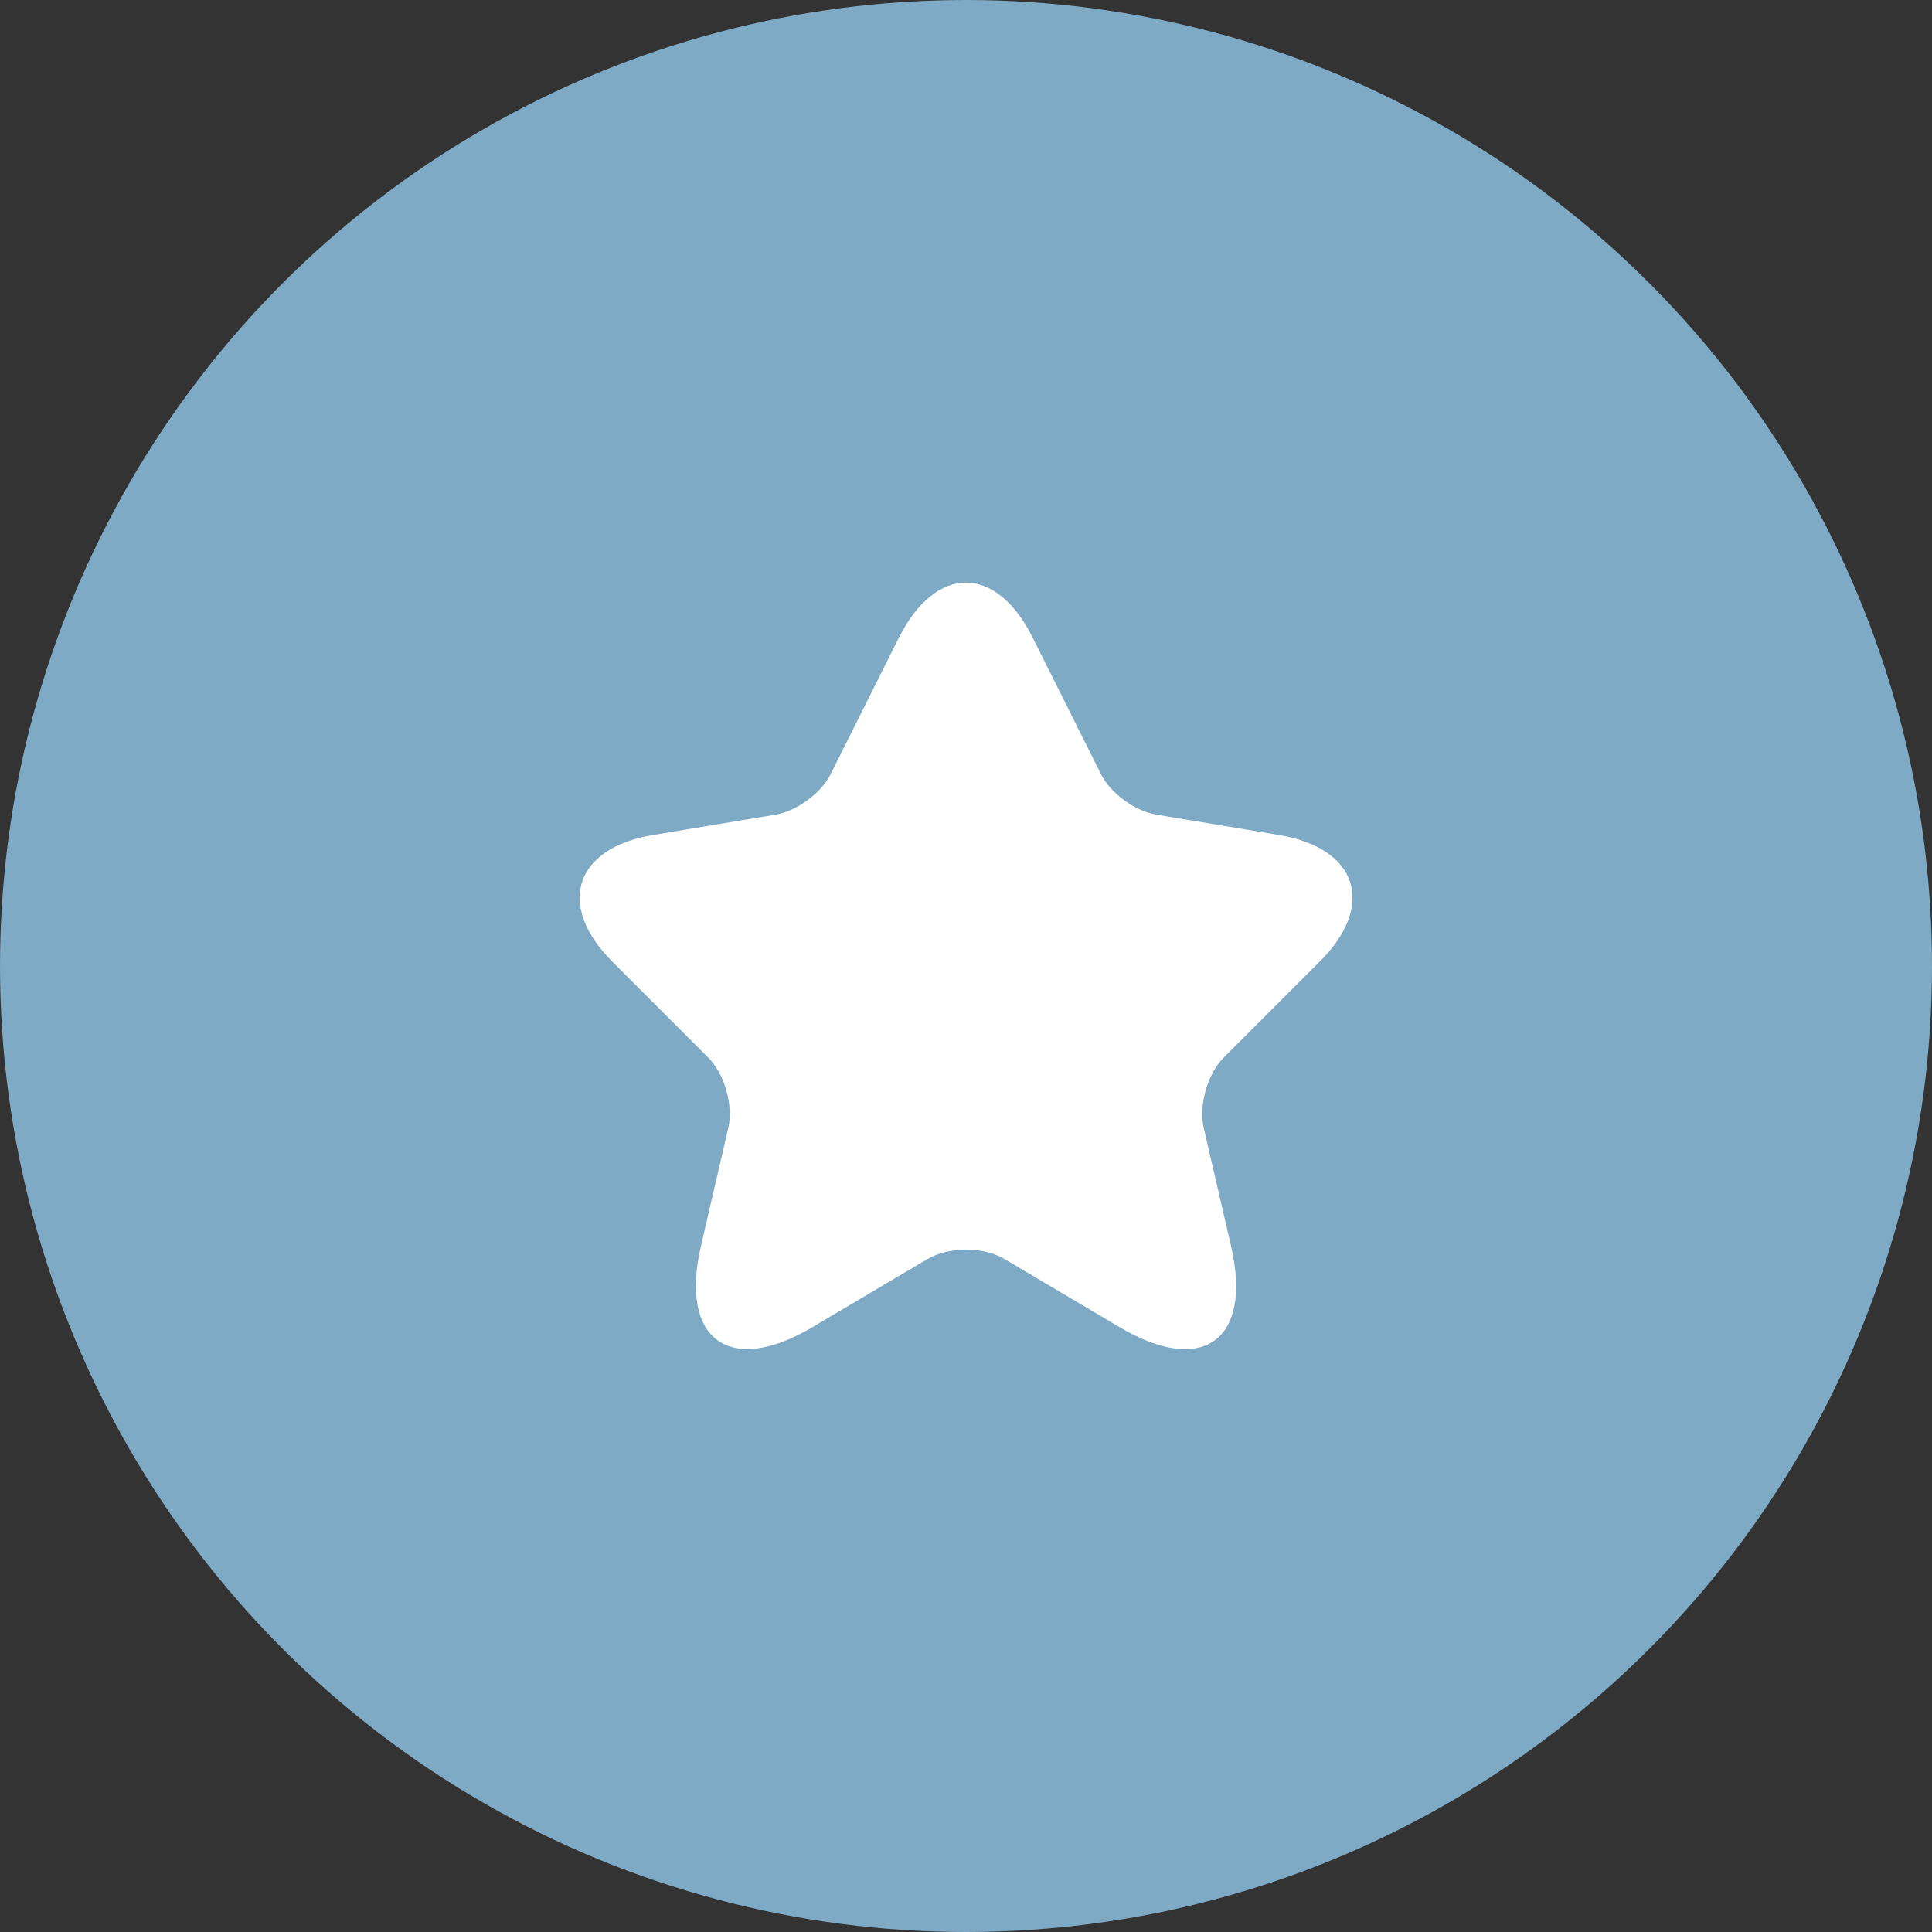
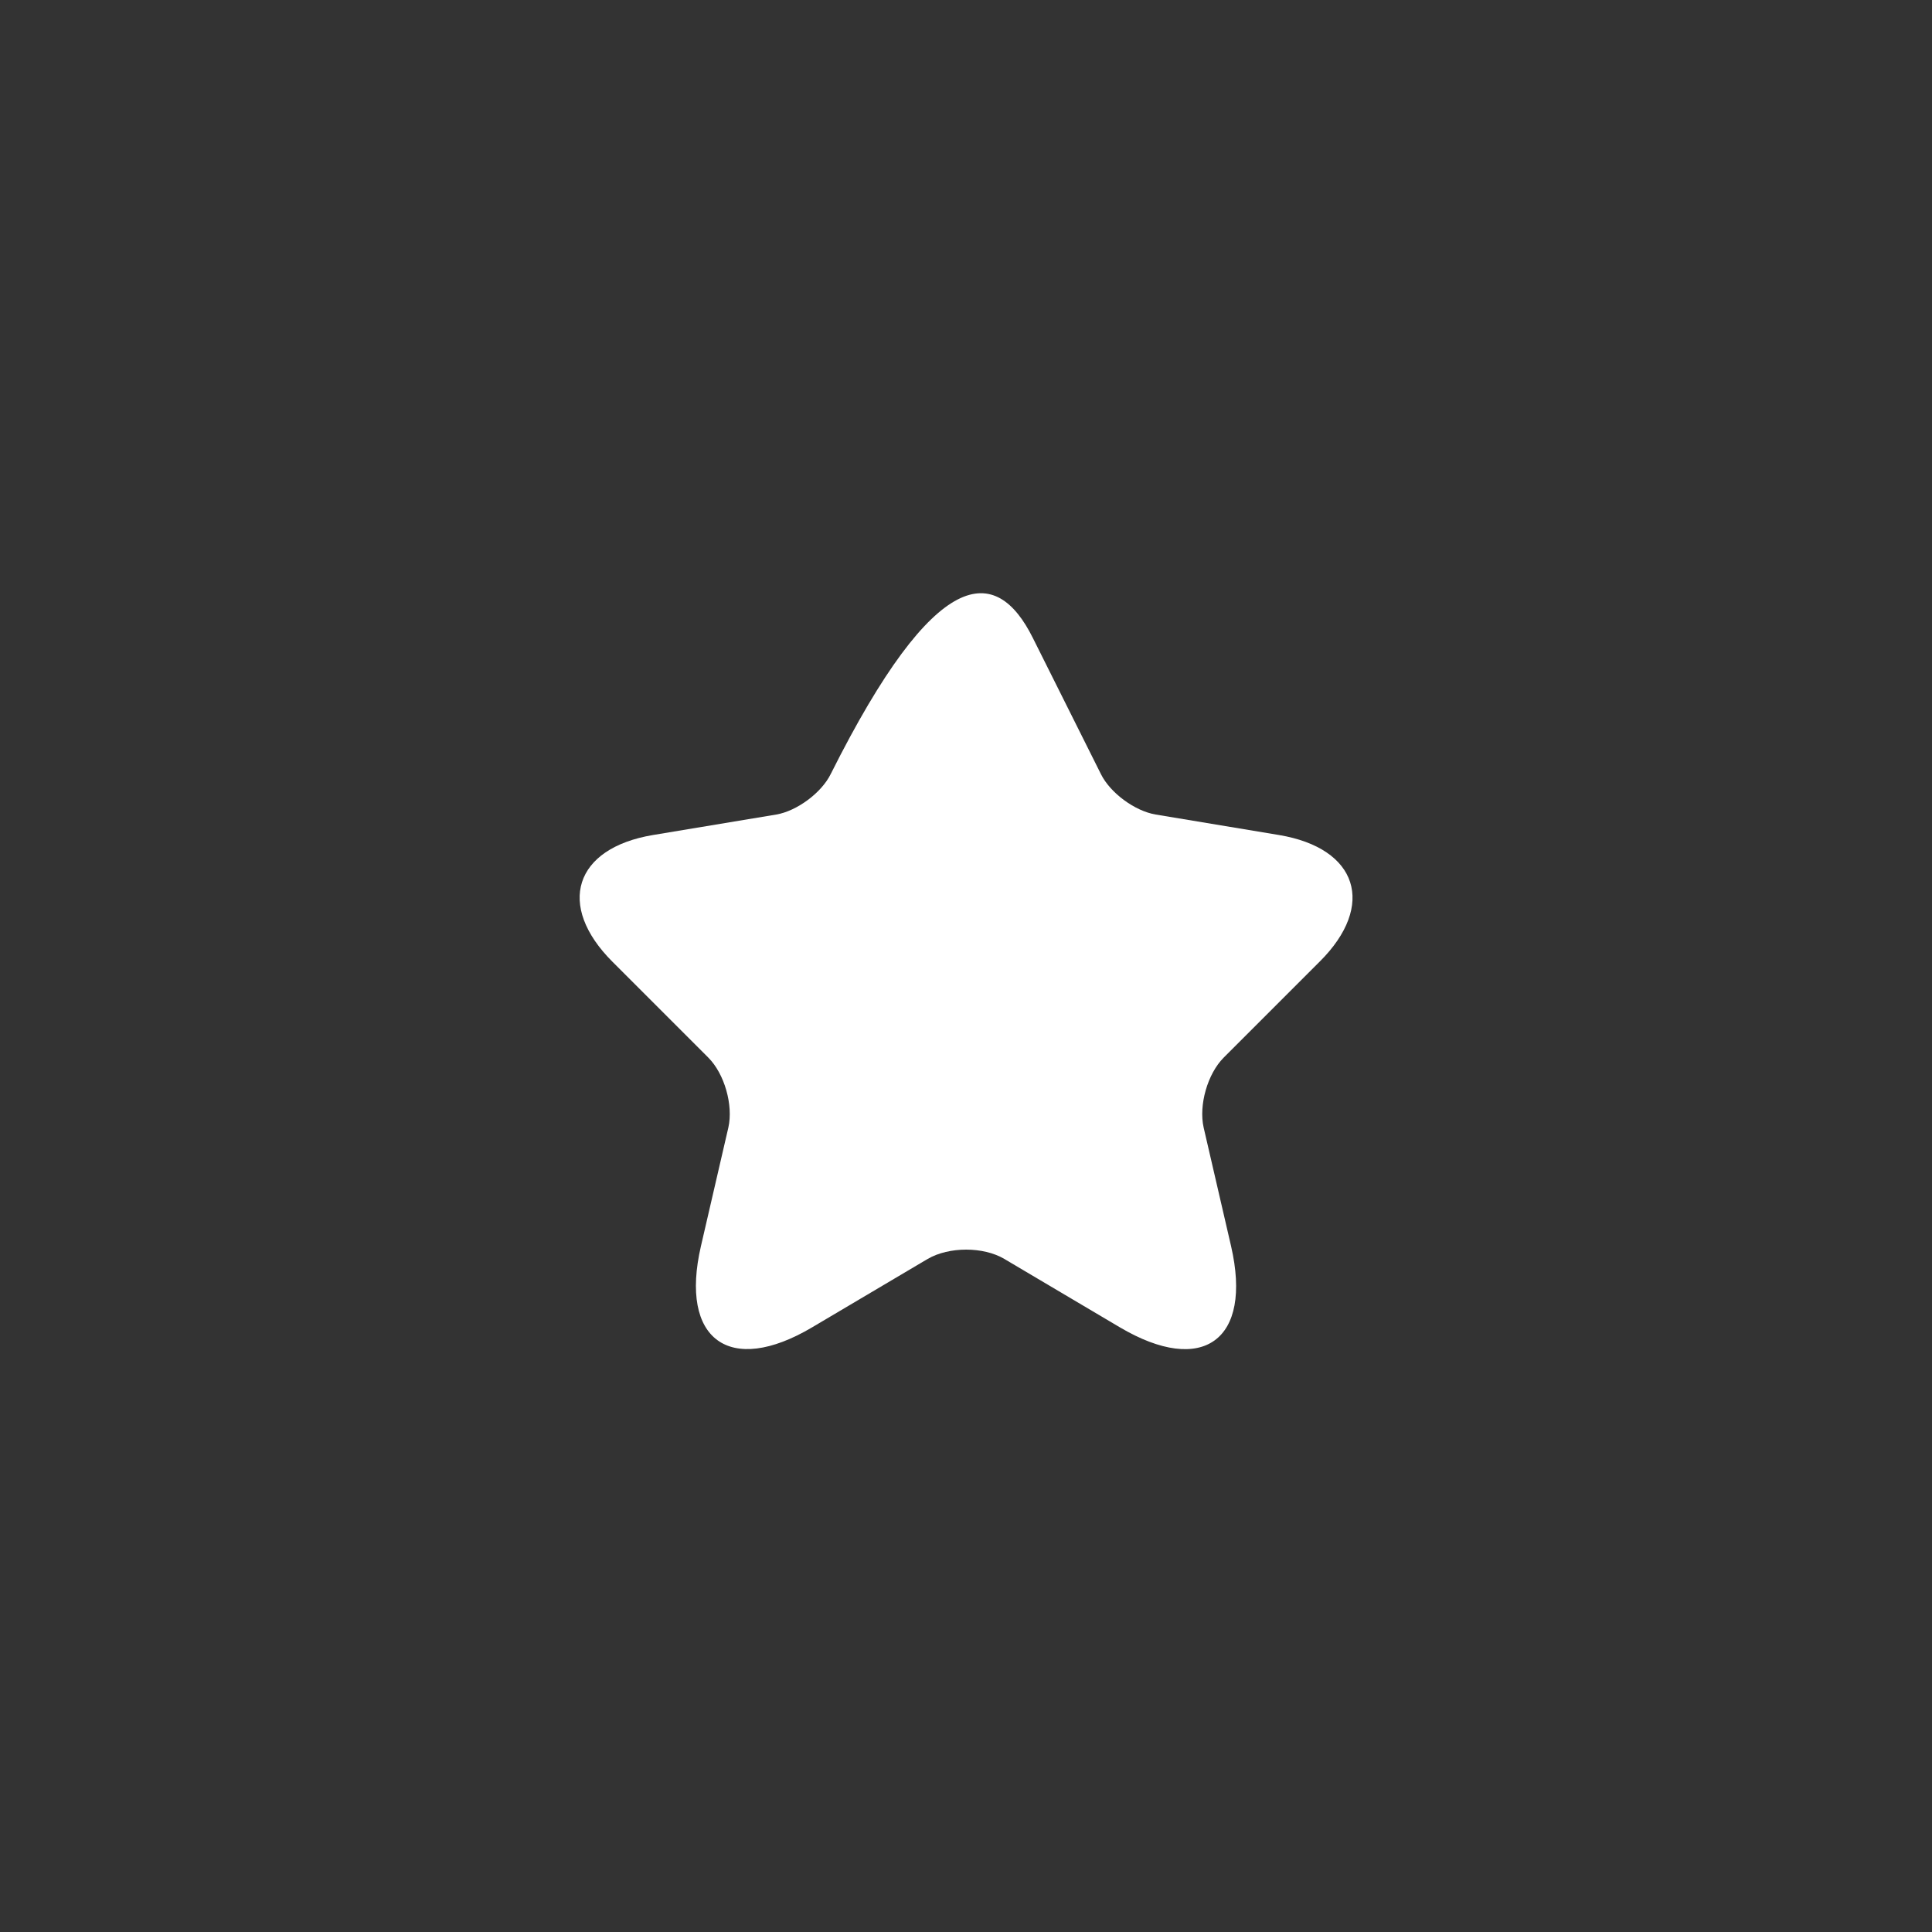
<svg xmlns="http://www.w3.org/2000/svg" width="50" height="50" viewBox="0 0 50 50" fill="none">
  <rect x="0" y="0" width="50" height="50" fill="#333333" stroke="none" />
-   <circle cx="25" cy="25" r="25" fill="#7EAAC5" />
-   <path d="M26.73 16.51L28.49 20.03C28.73 20.52 29.37 20.99 29.91 21.08L33.1 21.61C35.14 21.95 35.62 23.43 34.15 24.89L31.67 27.37C31.25 27.79 31.02 28.6 31.15 29.18L31.86 32.25C32.42 34.68 31.13 35.62 28.98 34.35L25.99 32.58C25.45 32.26 24.56 32.26 24.01 32.58L21.02 34.35C18.88 35.62 17.58 34.67 18.14 32.25L18.85 29.18C18.98 28.6 18.75 27.79 18.33 27.37L15.85 24.89C14.39 23.43 14.86 21.95 16.9 21.61L20.09 21.08C20.62 20.99 21.26 20.52 21.5 20.03L23.26 16.51C24.22 14.6 25.78 14.6 26.73 16.51Z" fill="white" />
+   <path d="M26.73 16.51L28.49 20.03C28.73 20.52 29.37 20.99 29.91 21.08L33.1 21.61C35.14 21.95 35.62 23.43 34.15 24.89L31.67 27.37C31.25 27.79 31.02 28.6 31.15 29.18L31.86 32.25C32.42 34.68 31.13 35.62 28.98 34.35L25.99 32.58C25.45 32.26 24.56 32.26 24.01 32.58L21.02 34.35C18.88 35.62 17.58 34.67 18.14 32.25L18.85 29.18C18.98 28.6 18.75 27.79 18.33 27.37L15.85 24.89C14.39 23.43 14.86 21.95 16.9 21.61L20.09 21.08C20.62 20.99 21.26 20.52 21.5 20.03C24.22 14.6 25.78 14.6 26.73 16.51Z" fill="white" />
</svg>